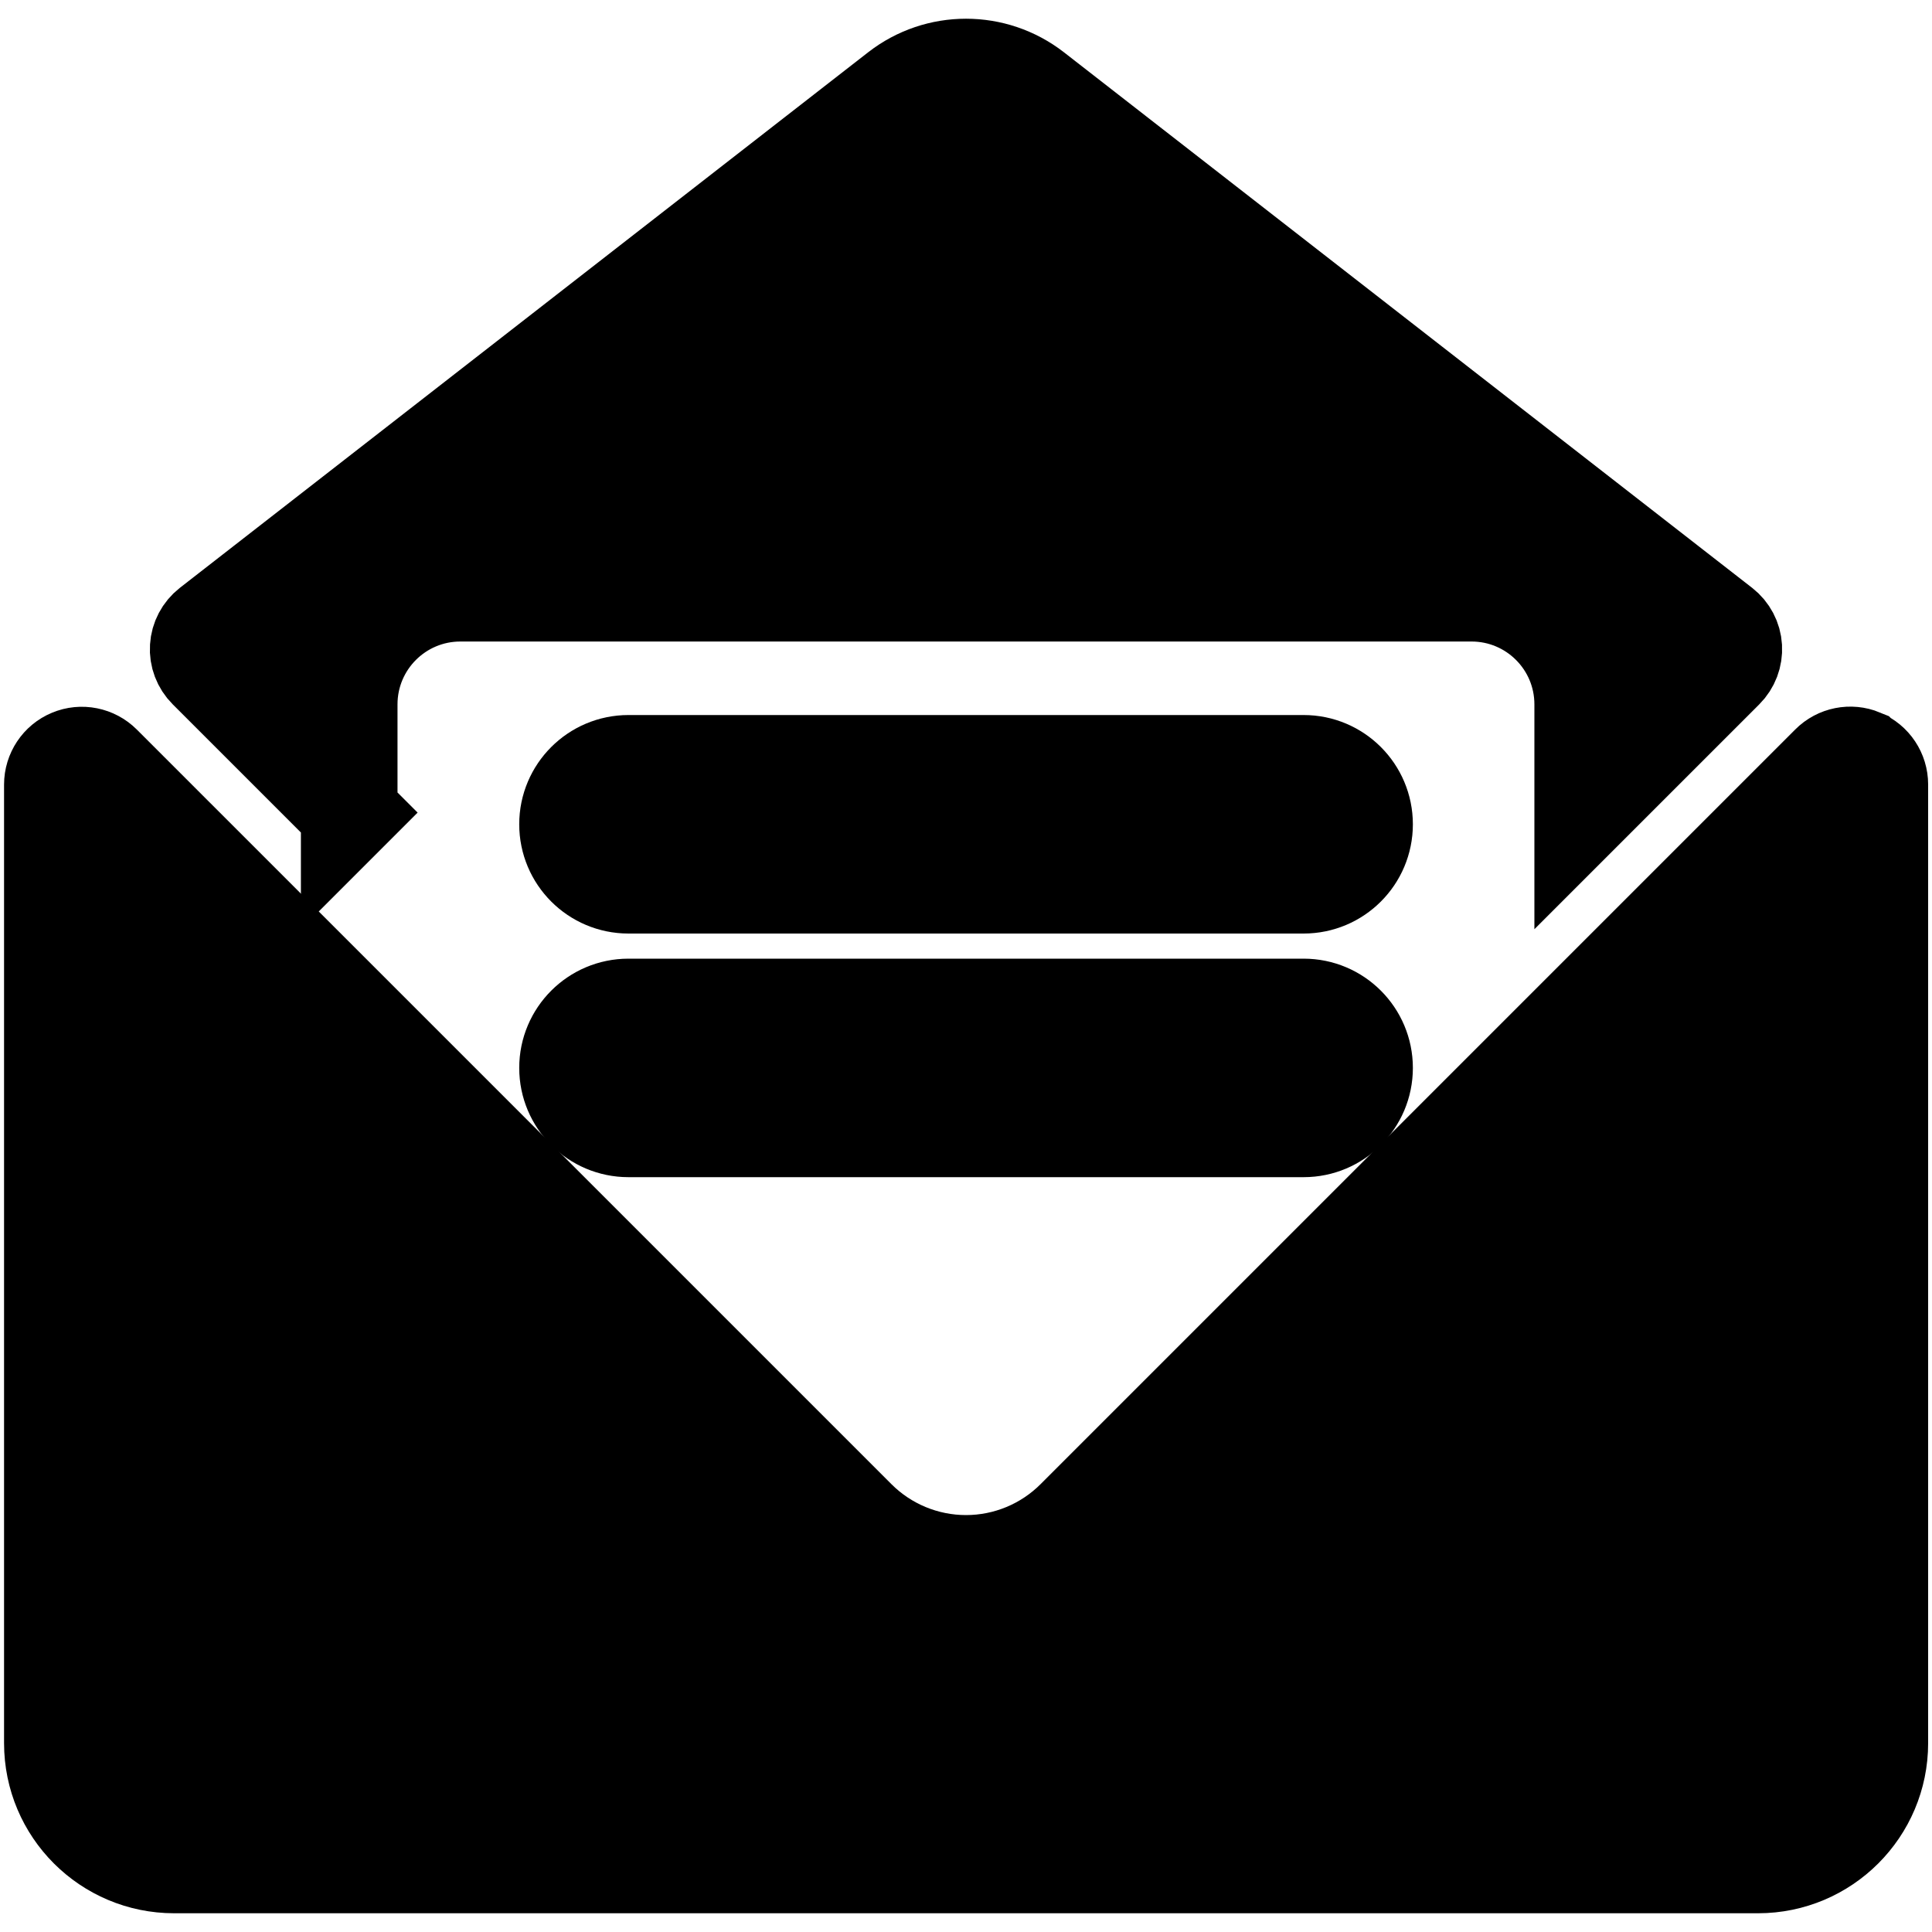
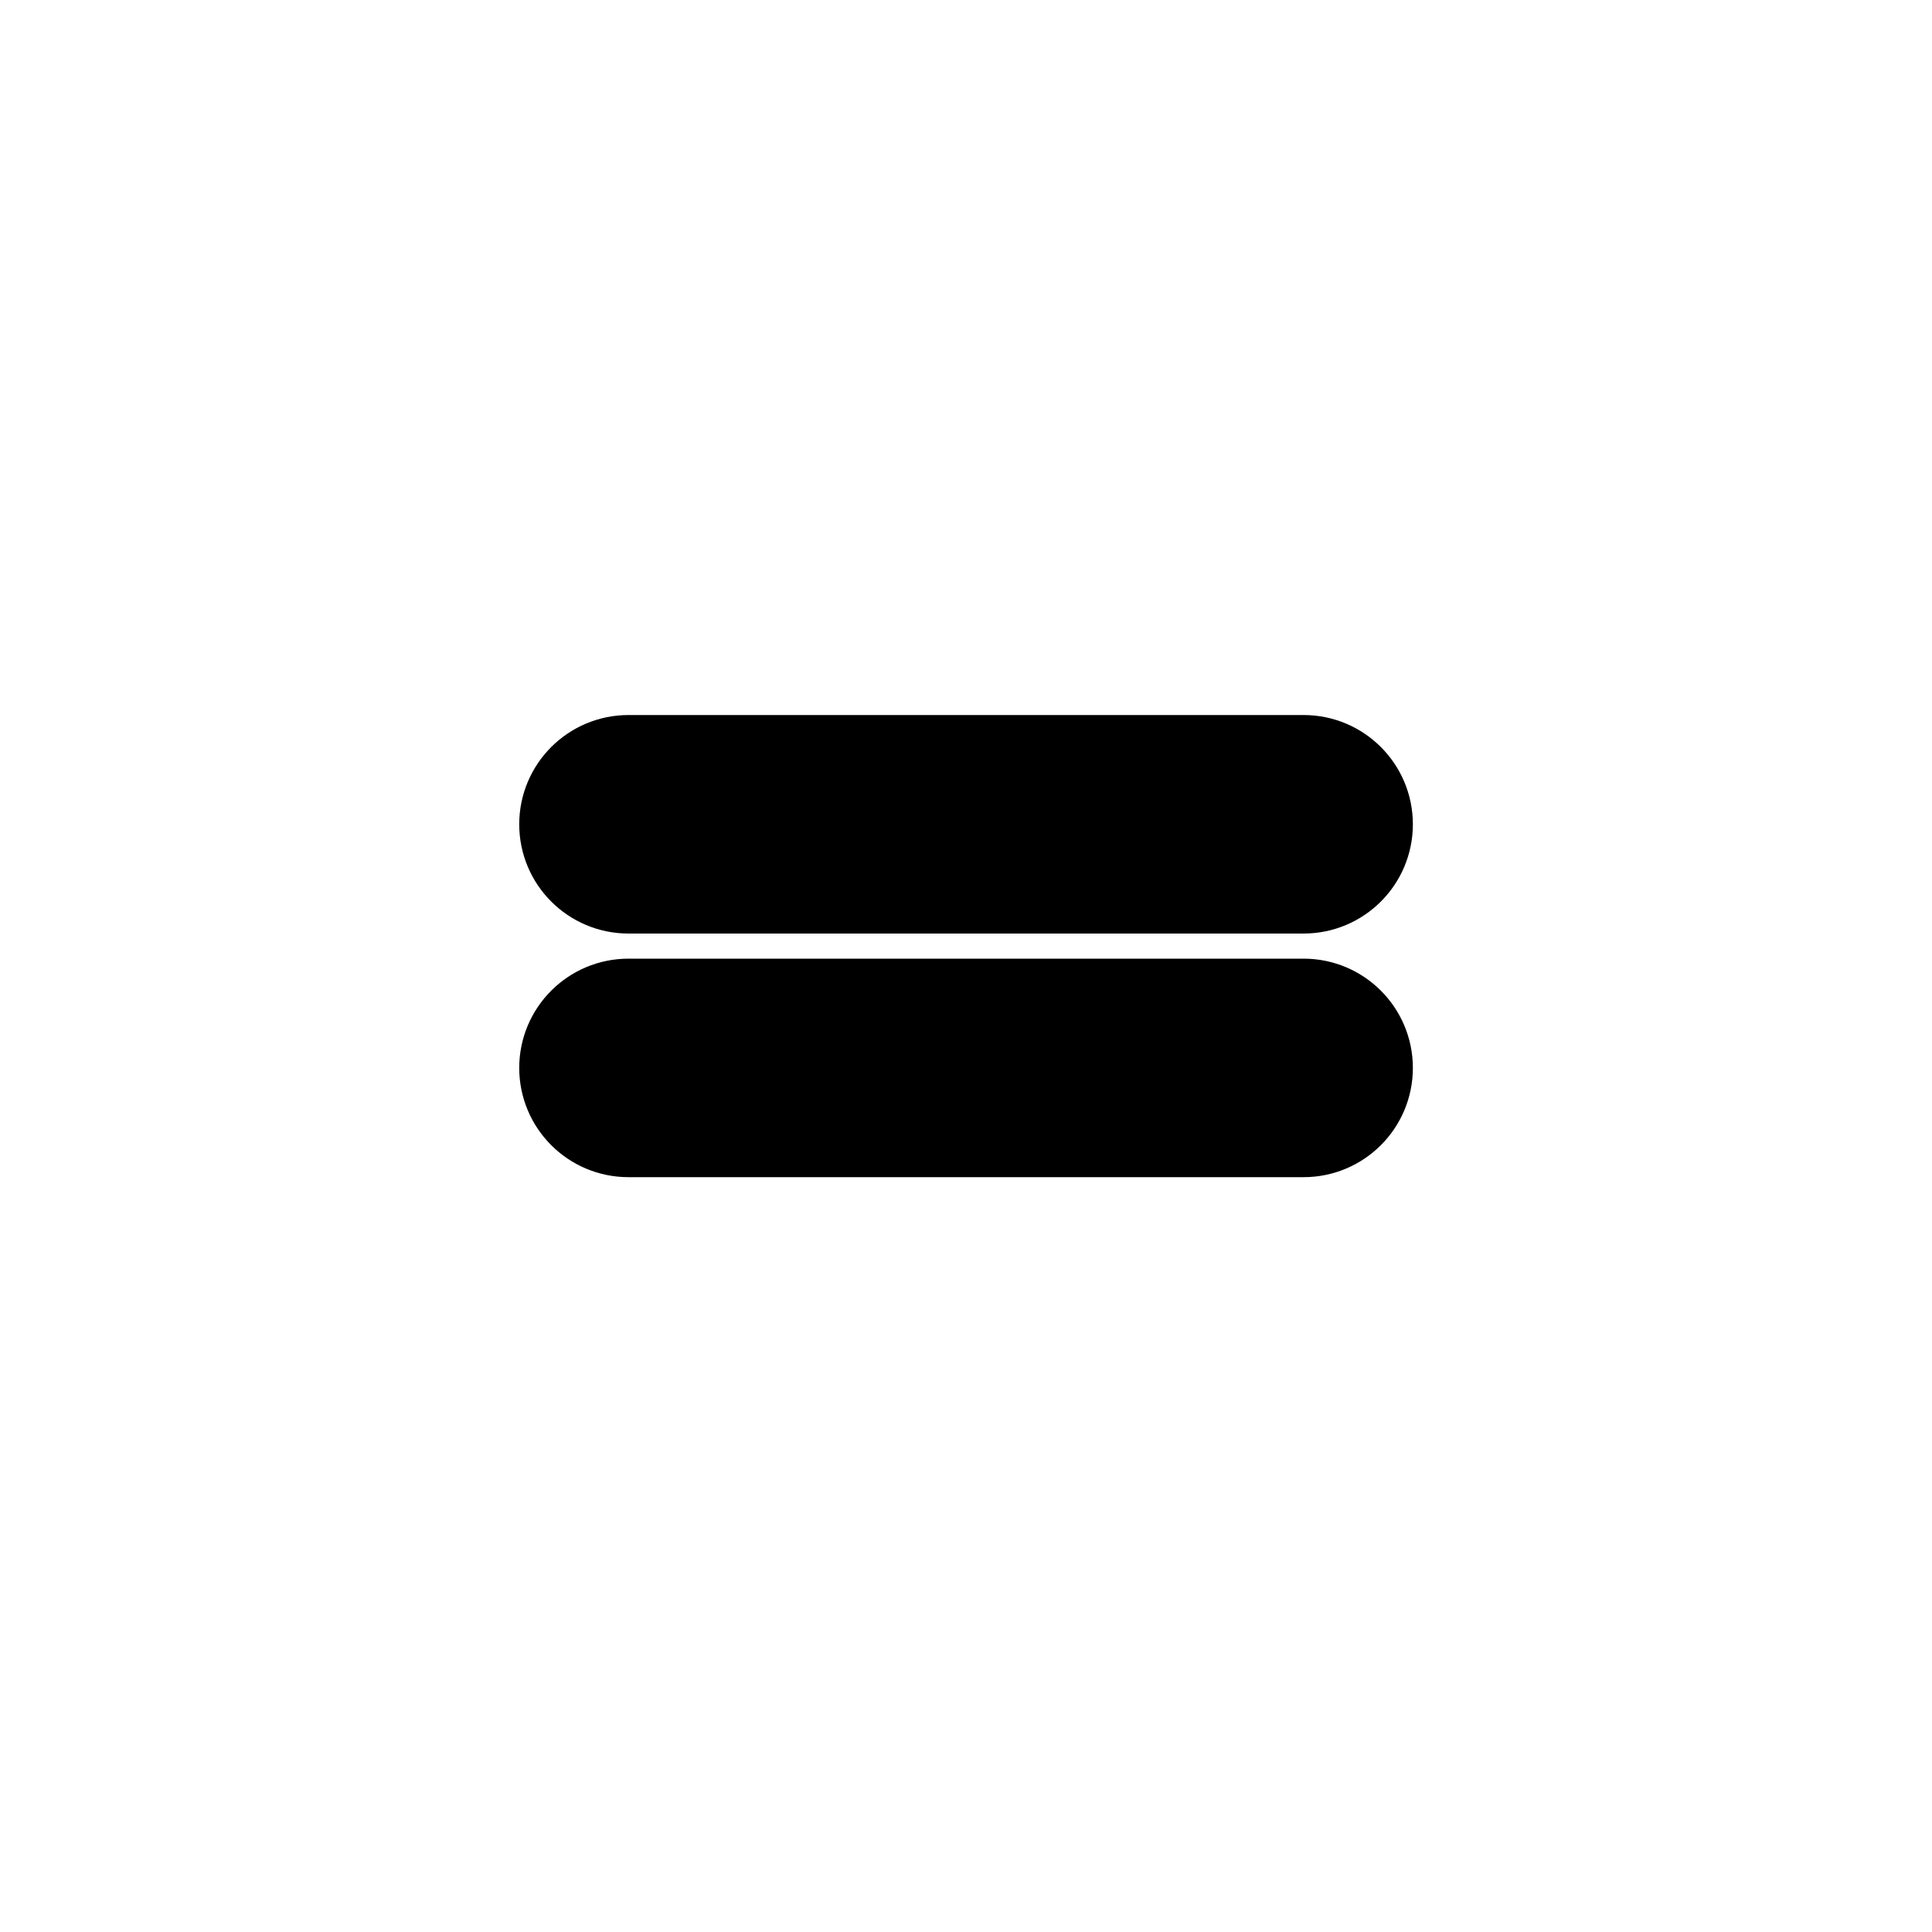
<svg xmlns="http://www.w3.org/2000/svg" width="20" height="20" xml:space="preserve" version="1.1">
  <title>neu-email</title>
  <g>
    <title>Layer 1</title>
    <g stroke="null" id="svg_1">
-       <path stroke="null" id="svg_2" d="m3.615,8.413l0,-1.121c0,-0.636 0.515,-1.151 1.151,-1.151l10.467,0c0.636,0 1.151,0.515 1.151,1.151l0,1.12l1.475,-1.475c0.062,-0.062 0.094,-0.147 0.089,-0.235c-0.005,-0.087 -0.048,-0.168 -0.117,-0.222l-7.124,-5.544c-0.416,-0.323 -0.998,-0.323 -1.413,0l-7.125,5.544c-0.069,0.054 -0.112,0.135 -0.117,0.222c-0.006,0.087 0.027,0.173 0.089,0.235l1.475,1.475z" />
-       <path stroke="null" id="svg_3" d="m19.271,7.838c-0.114,-0.047 -0.246,-0.021 -0.333,0.067l-7.813,7.813c-0.298,0.298 -0.703,0.466 -1.125,0.466c-0.422,0 -0.827,-0.168 -1.125,-0.466l-7.812,-7.812c-0.087,-0.087 -0.219,-0.114 -0.333,-0.066c-0.114,0.047 -0.188,0.159 -0.188,0.282l0,9.923c0,0.697 0.565,1.261 1.261,1.261l16.396,0c0.696,0 1.261,-0.565 1.261,-1.261l0,-9.924c0,-0.123 -0.074,-0.235 -0.188,-0.282z" />
      <path stroke="null" id="svg_4" d="m13.495,7.902l-6.989,0c-0.348,0 -0.631,0.282 -0.631,0.631c0,0.348 0.282,0.631 0.631,0.631l6.989,0c0.348,0 0.631,-0.282 0.631,-0.631c0,-0.348 -0.282,-0.631 -0.631,-0.631z" />
      <path stroke="null" id="svg_5" d="m13.495,10.424l-6.989,0c-0.348,0 -0.631,0.282 -0.631,0.631c0,0.348 0.282,0.631 0.631,0.631l6.989,0c0.348,0 0.631,-0.282 0.631,-0.631c0,-0.348 -0.282,-0.631 -0.631,-0.631z" />
    </g>
    <g id="svg_6" />
    <g id="svg_7" />
    <g id="svg_8" />
    <g id="svg_9" />
    <g id="svg_10" />
    <g id="svg_11" />
    <g id="svg_12" />
    <g id="svg_13" />
    <g id="svg_14" />
    <g id="svg_15" />
    <g id="svg_16" />
    <g id="svg_17" />
    <g id="svg_18" />
    <g id="svg_19" />
    <g id="svg_20" />
  </g>
</svg>